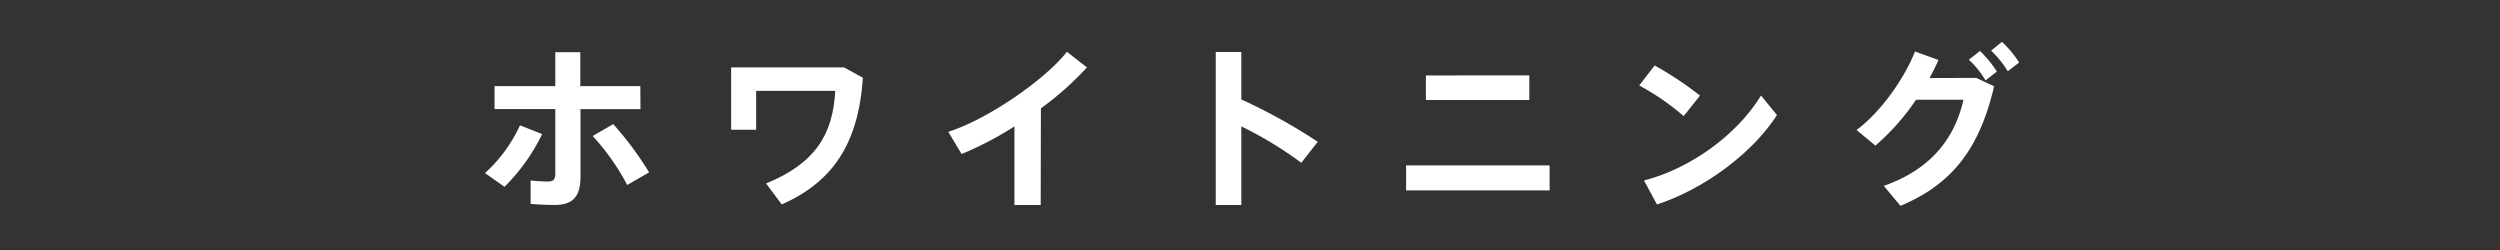
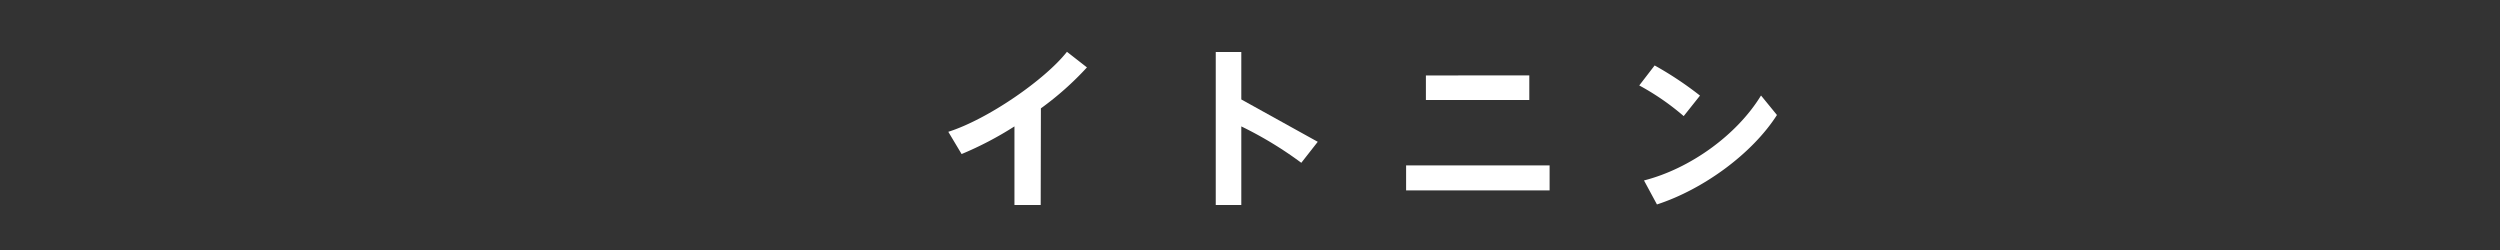
<svg xmlns="http://www.w3.org/2000/svg" viewBox="0 0 500 50">
  <rect x="0" y="0" width="500" height="50" fill="#333333" stroke="none" />
  <defs>
    <style>.cls-1{fill:none;}.cls-2{fill:#fff;}</style>
  </defs>
  <title>title</title>
  <g id="レイヤー_2" data-name="レイヤー 2">
    <g id="copy">
      <rect class="cls-1" width="500" height="50" />
-       <path class="cls-2" d="M108.43,26.82a38.43,38.43,0,0,1-7.53,10.54L97,34.62a29.56,29.56,0,0,0,7-9.56Zm19.67-5h-12V35.32c0,4.13-1.65,5.67-5.18,5.67-1.26,0-3.08-.07-4.8-.21V36.09a29.5,29.5,0,0,0,3.43.21c1.12,0,1.51-.38,1.51-1.58V21.81H98.91V17.23h12.15V10.44h5v6.79h12Zm-5.46,3a64.91,64.91,0,0,1,7.18,9.66L125.44,37a46.05,46.05,0,0,0-6.9-9.8Z" />
-       <path class="cls-2" d="M172.58,15.55c-.91,13.37-6.13,20.86-16.24,25.34l-3.12-4.2c9.8-4,13.37-9.77,13.83-18.52H151.23v7.77h-5V13.48H168.8Z" />
      <path class="cls-2" d="M208.14,41h-5.25V25.28a68.5,68.5,0,0,1-10.57,5.53l-2.66-4.45c7.95-2.52,19.39-10.47,23.73-16l4,3.12a60.82,60.82,0,0,1-9.21,8.19Z" />
-       <path class="cls-2" d="M263.55,28.36l-3.29,4.2a75.36,75.36,0,0,0-12-7.28V41h-5.11V10.4h5.11v9.49A112,112,0,0,1,263.55,28.36Z" />
+       <path class="cls-2" d="M263.55,28.36l-3.29,4.2a75.36,75.36,0,0,0-12-7.28V41h-5.11V10.4h5.11v9.49Z" />
      <path class="cls-2" d="M309.92,33.08v5h-28.7v-5Zm-4.06-18V20H285.18V15.09Z" />
      <path class="cls-2" d="M340,19.12l-3.26,4.1a50,50,0,0,0-8.89-6.13l3.08-4A69.09,69.09,0,0,1,340,19.12Zm12.22,0L355.39,23c-4.94,7.74-14.74,14.88-24,17.89l-2.59-4.8C338,33.75,347.37,27,352.17,19.15Z" />
-       <path class="cls-2" d="M395.25,15.58l3.57,1.68c-2.87,12.25-8.19,19.5-18.73,23.91l-3.33-4c10-3.5,14.35-10.15,15.93-17.22h-9.49a45.69,45.69,0,0,1-8.12,9.17L371.31,26C376.42,22.2,381,15.37,383,10.3L387.69,12c-.49,1.16-1.12,2.38-1.79,3.61Zm.74-5.39a22.73,22.73,0,0,1,3.39,4.13l-2.27,1.75a19.14,19.14,0,0,0-3.33-4.13Zm4.41-1.82a21.77,21.77,0,0,1,3.43,4.13l-2.28,1.75a20.26,20.26,0,0,0-3.33-4.13Z" />
    </g>
  </g>
</svg>